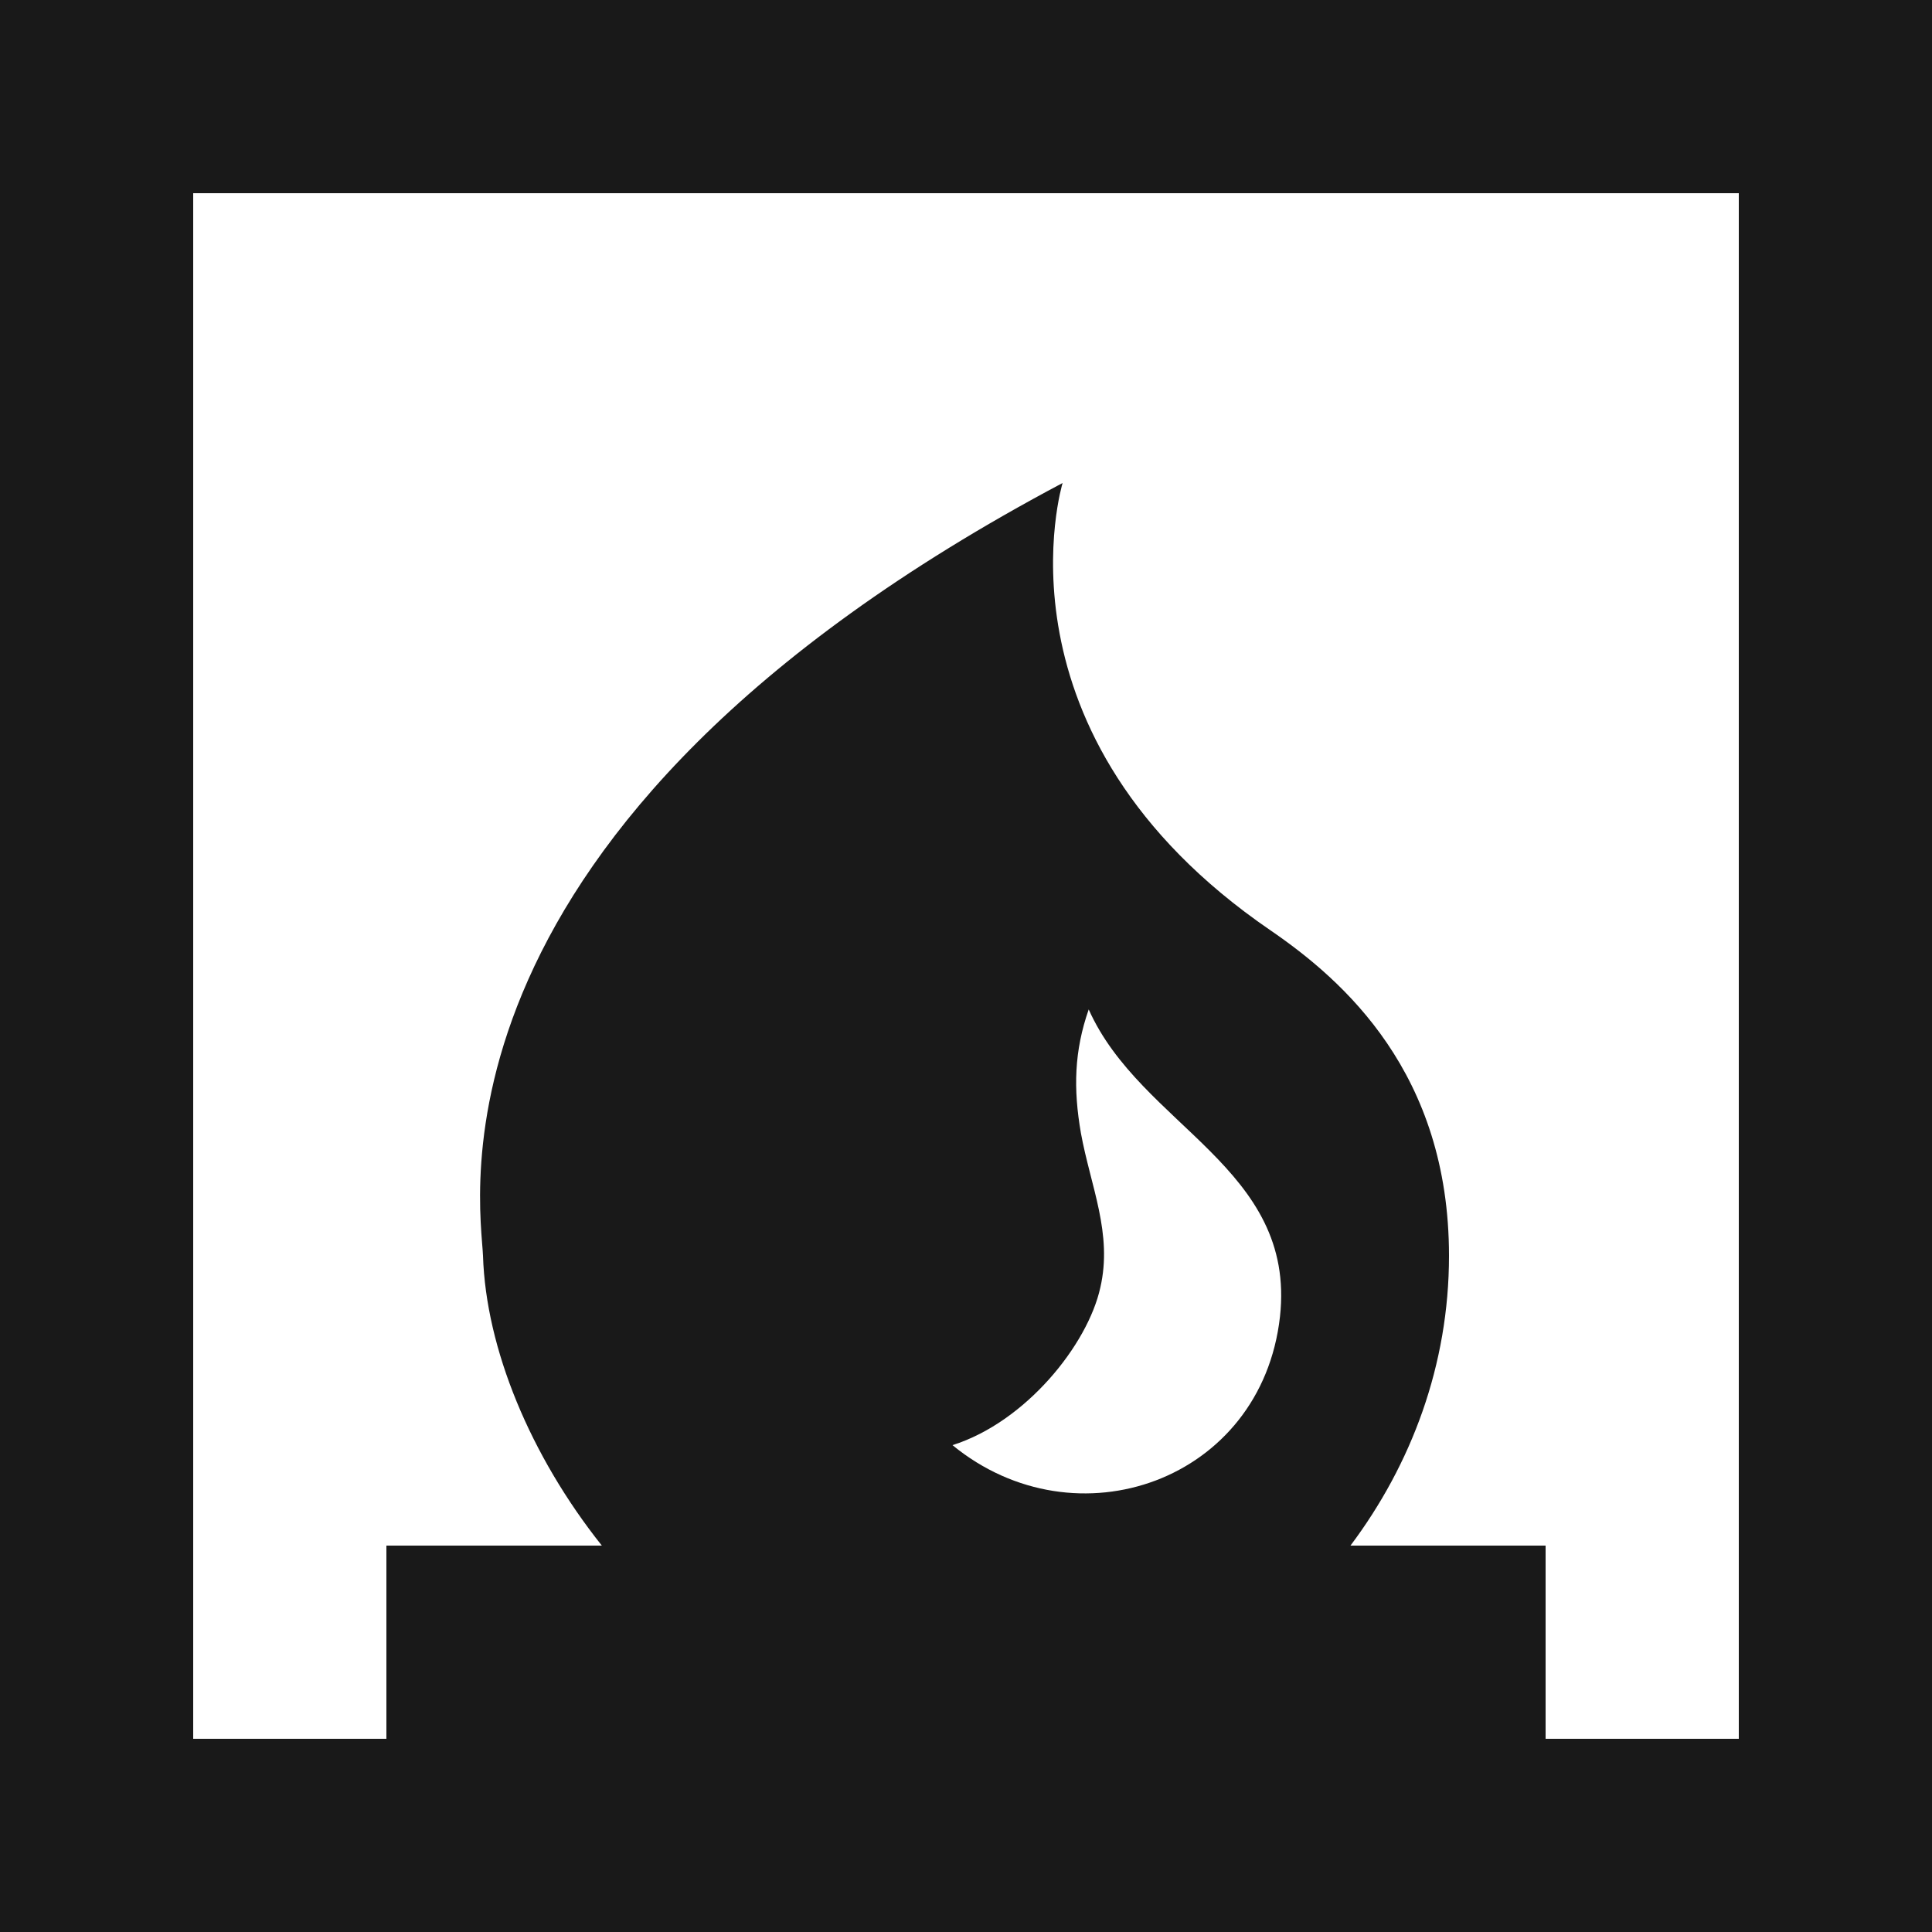
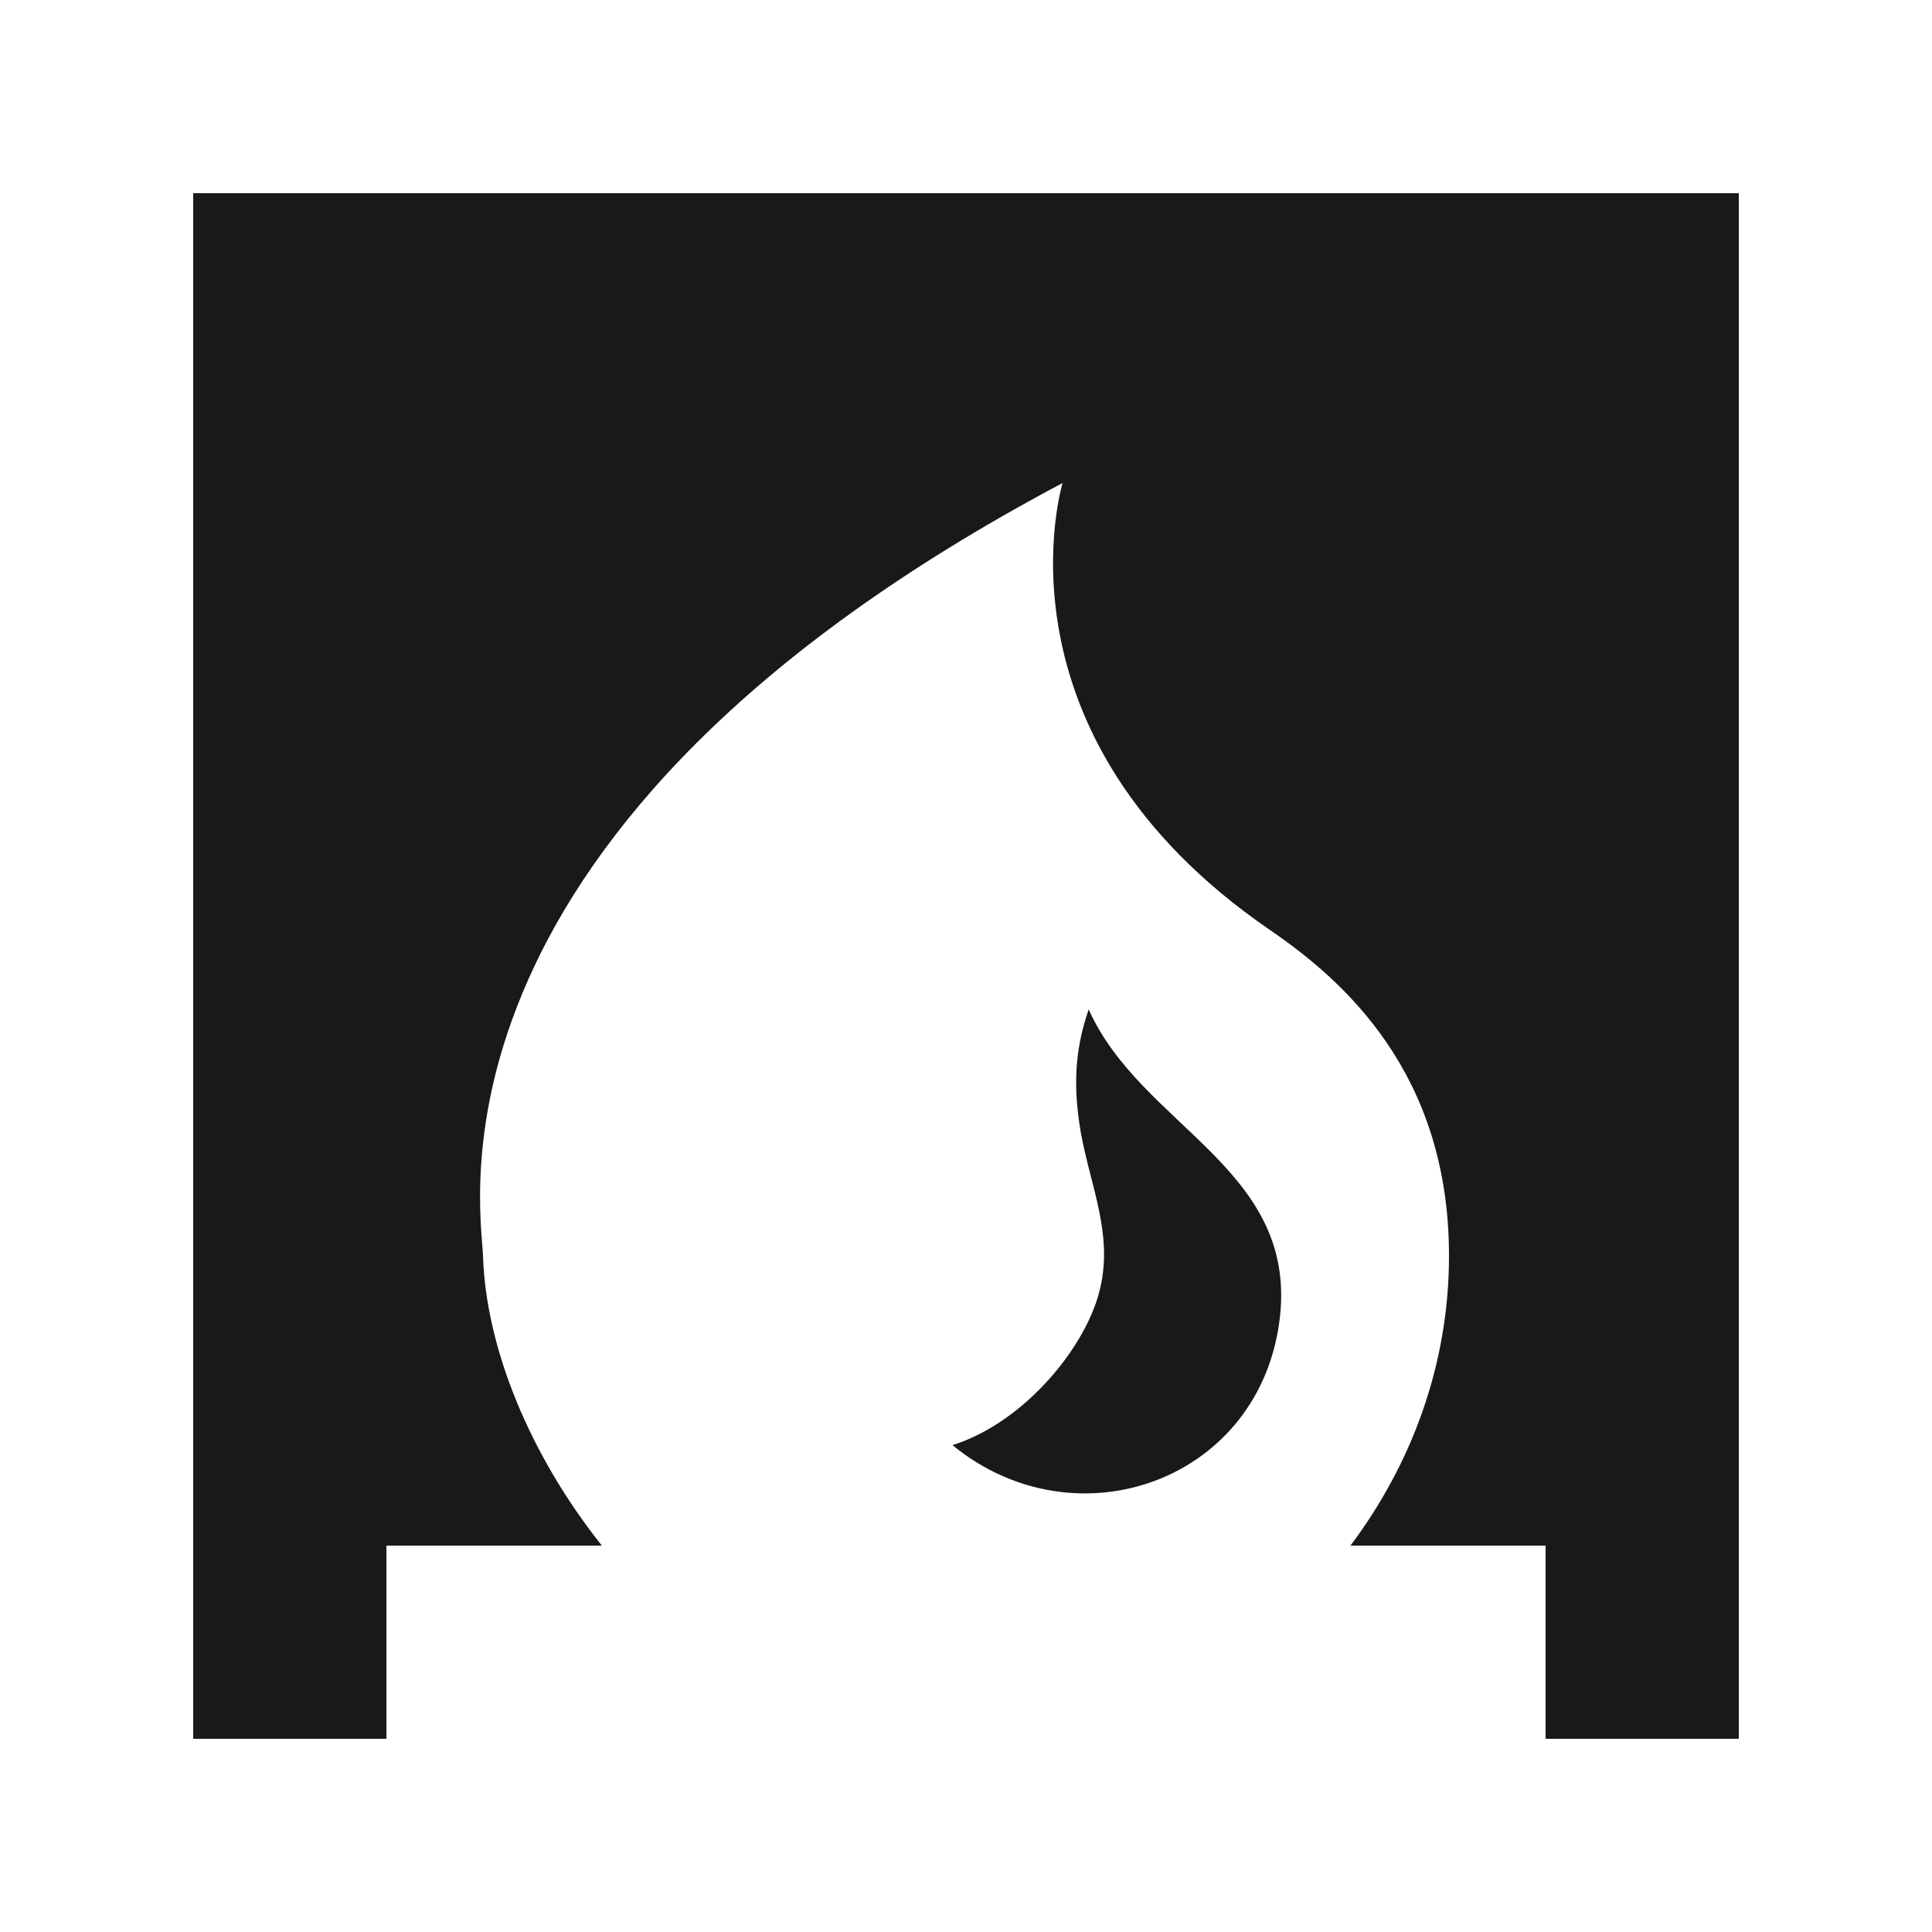
<svg xmlns="http://www.w3.org/2000/svg" width="33" height="33" viewBox="0 0 33 33" fill="none">
-   <path d="M0 0V33H33V0H0ZM16.269 24.684C17.523 24.288 18.579 22.968 18.794 21.994C19.008 21.07 18.628 20.262 18.463 19.355C18.331 18.596 18.348 17.952 18.596 17.242C19.486 19.239 22.143 19.948 21.863 22.489C21.549 25.294 18.381 26.416 16.269 24.684ZM29.7 29.7H26.4V26.4H23.067C24.107 25.014 24.75 23.314 24.75 21.45C24.75 18.331 22.951 16.747 21.698 15.889C16.83 12.556 18.15 8.25 18.15 8.25C7.045 14.14 8.217 20.576 8.25 21.45C8.3 23.034 9.059 24.866 10.28 26.4H6.6V29.7H3.3V3.3H29.7V29.7Z" fill="black" fill-opacity="0.9" />
+   <path d="M0 0V33H33H0ZM16.269 24.684C17.523 24.288 18.579 22.968 18.794 21.994C19.008 21.07 18.628 20.262 18.463 19.355C18.331 18.596 18.348 17.952 18.596 17.242C19.486 19.239 22.143 19.948 21.863 22.489C21.549 25.294 18.381 26.416 16.269 24.684ZM29.7 29.7H26.4V26.4H23.067C24.107 25.014 24.75 23.314 24.75 21.45C24.75 18.331 22.951 16.747 21.698 15.889C16.83 12.556 18.15 8.25 18.15 8.25C7.045 14.14 8.217 20.576 8.25 21.45C8.3 23.034 9.059 24.866 10.28 26.4H6.6V29.7H3.3V3.3H29.7V29.7Z" fill="black" fill-opacity="0.9" />
</svg>